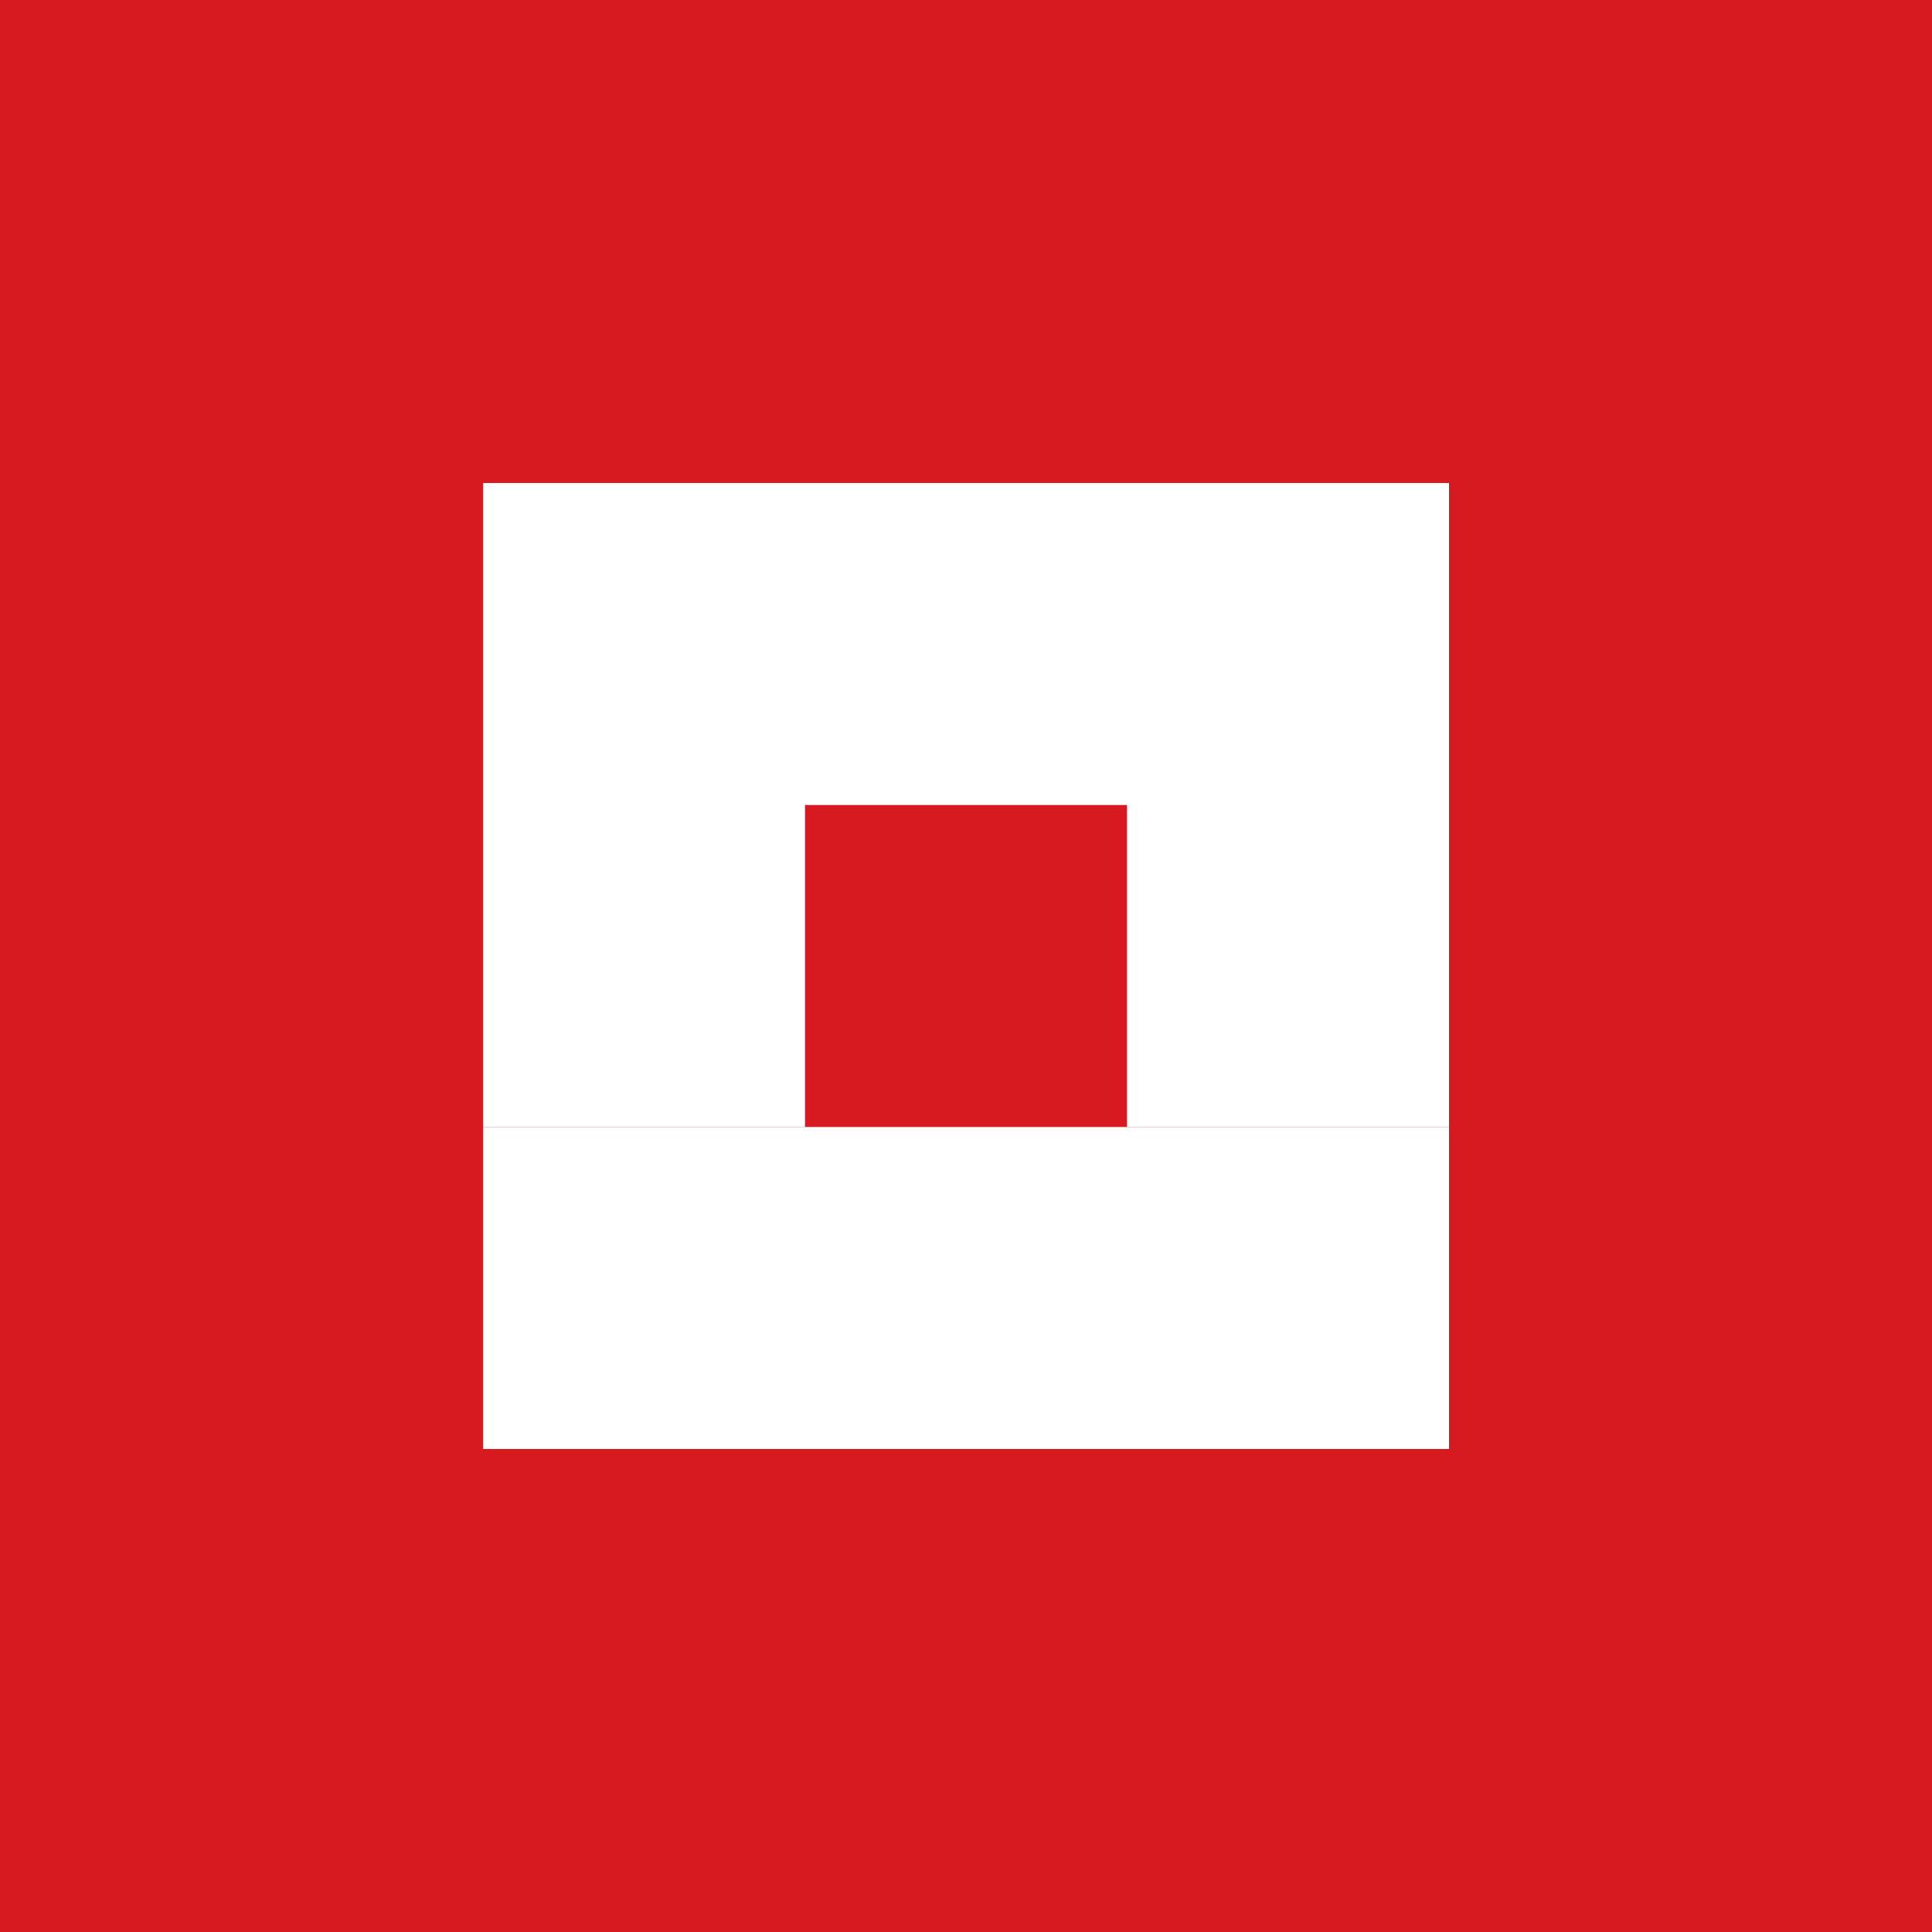
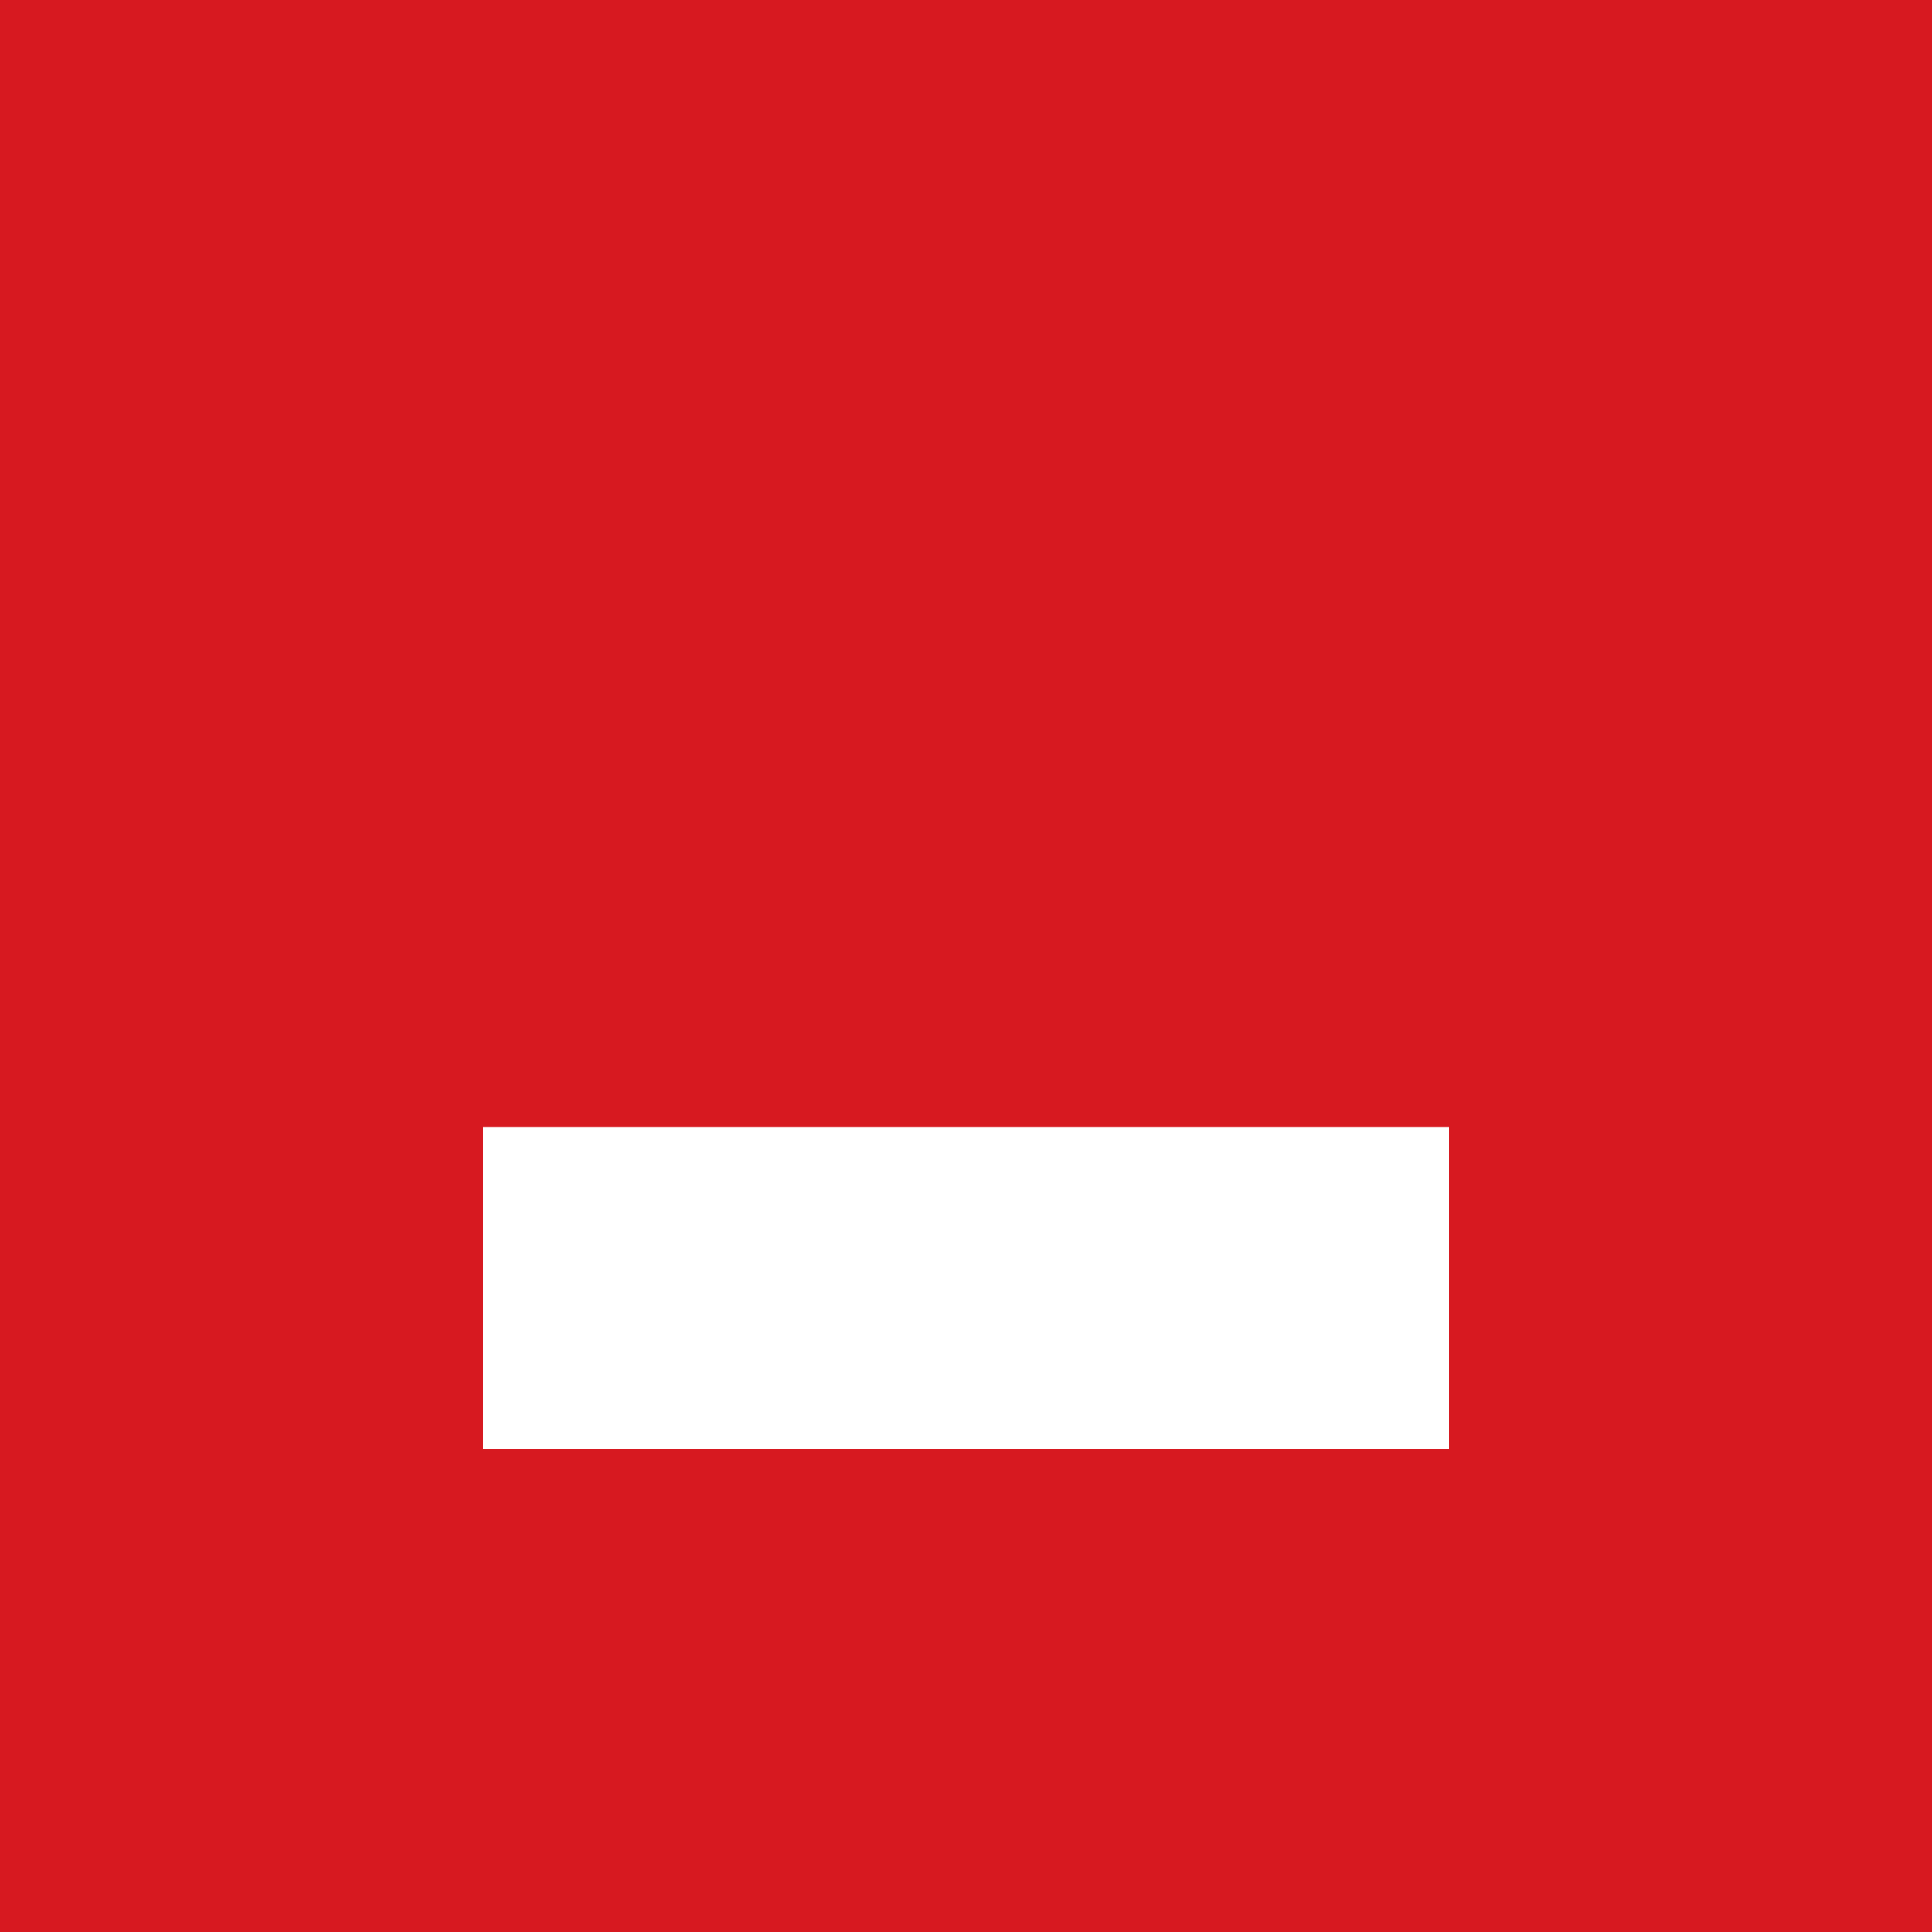
<svg xmlns="http://www.w3.org/2000/svg" width="60" height="60" viewBox="0 0 60 60">
  <g fill="none" fill-rule="evenodd">
-     <path fill="#D71920" d="M0 0H60V60H0z" />
+     <path fill="#D71920" d="M0 0H60V60H0" />
    <g>
-       <path fill="#FFF" d="M0 0H10V10H0zM20 0H30V10H20zM10 0H20V10H10zM0 10H10V20H0zM20 10H30V20H20z" transform="translate(15 15)" />
      <path d="M10 10H20V20H10z" transform="translate(15 15)" />
      <path fill="#FFF" d="M0 20H10V30H0zM20 20H30V30H20zM10 20H20V30H10z" transform="translate(15 15)" />
    </g>
  </g>
</svg>